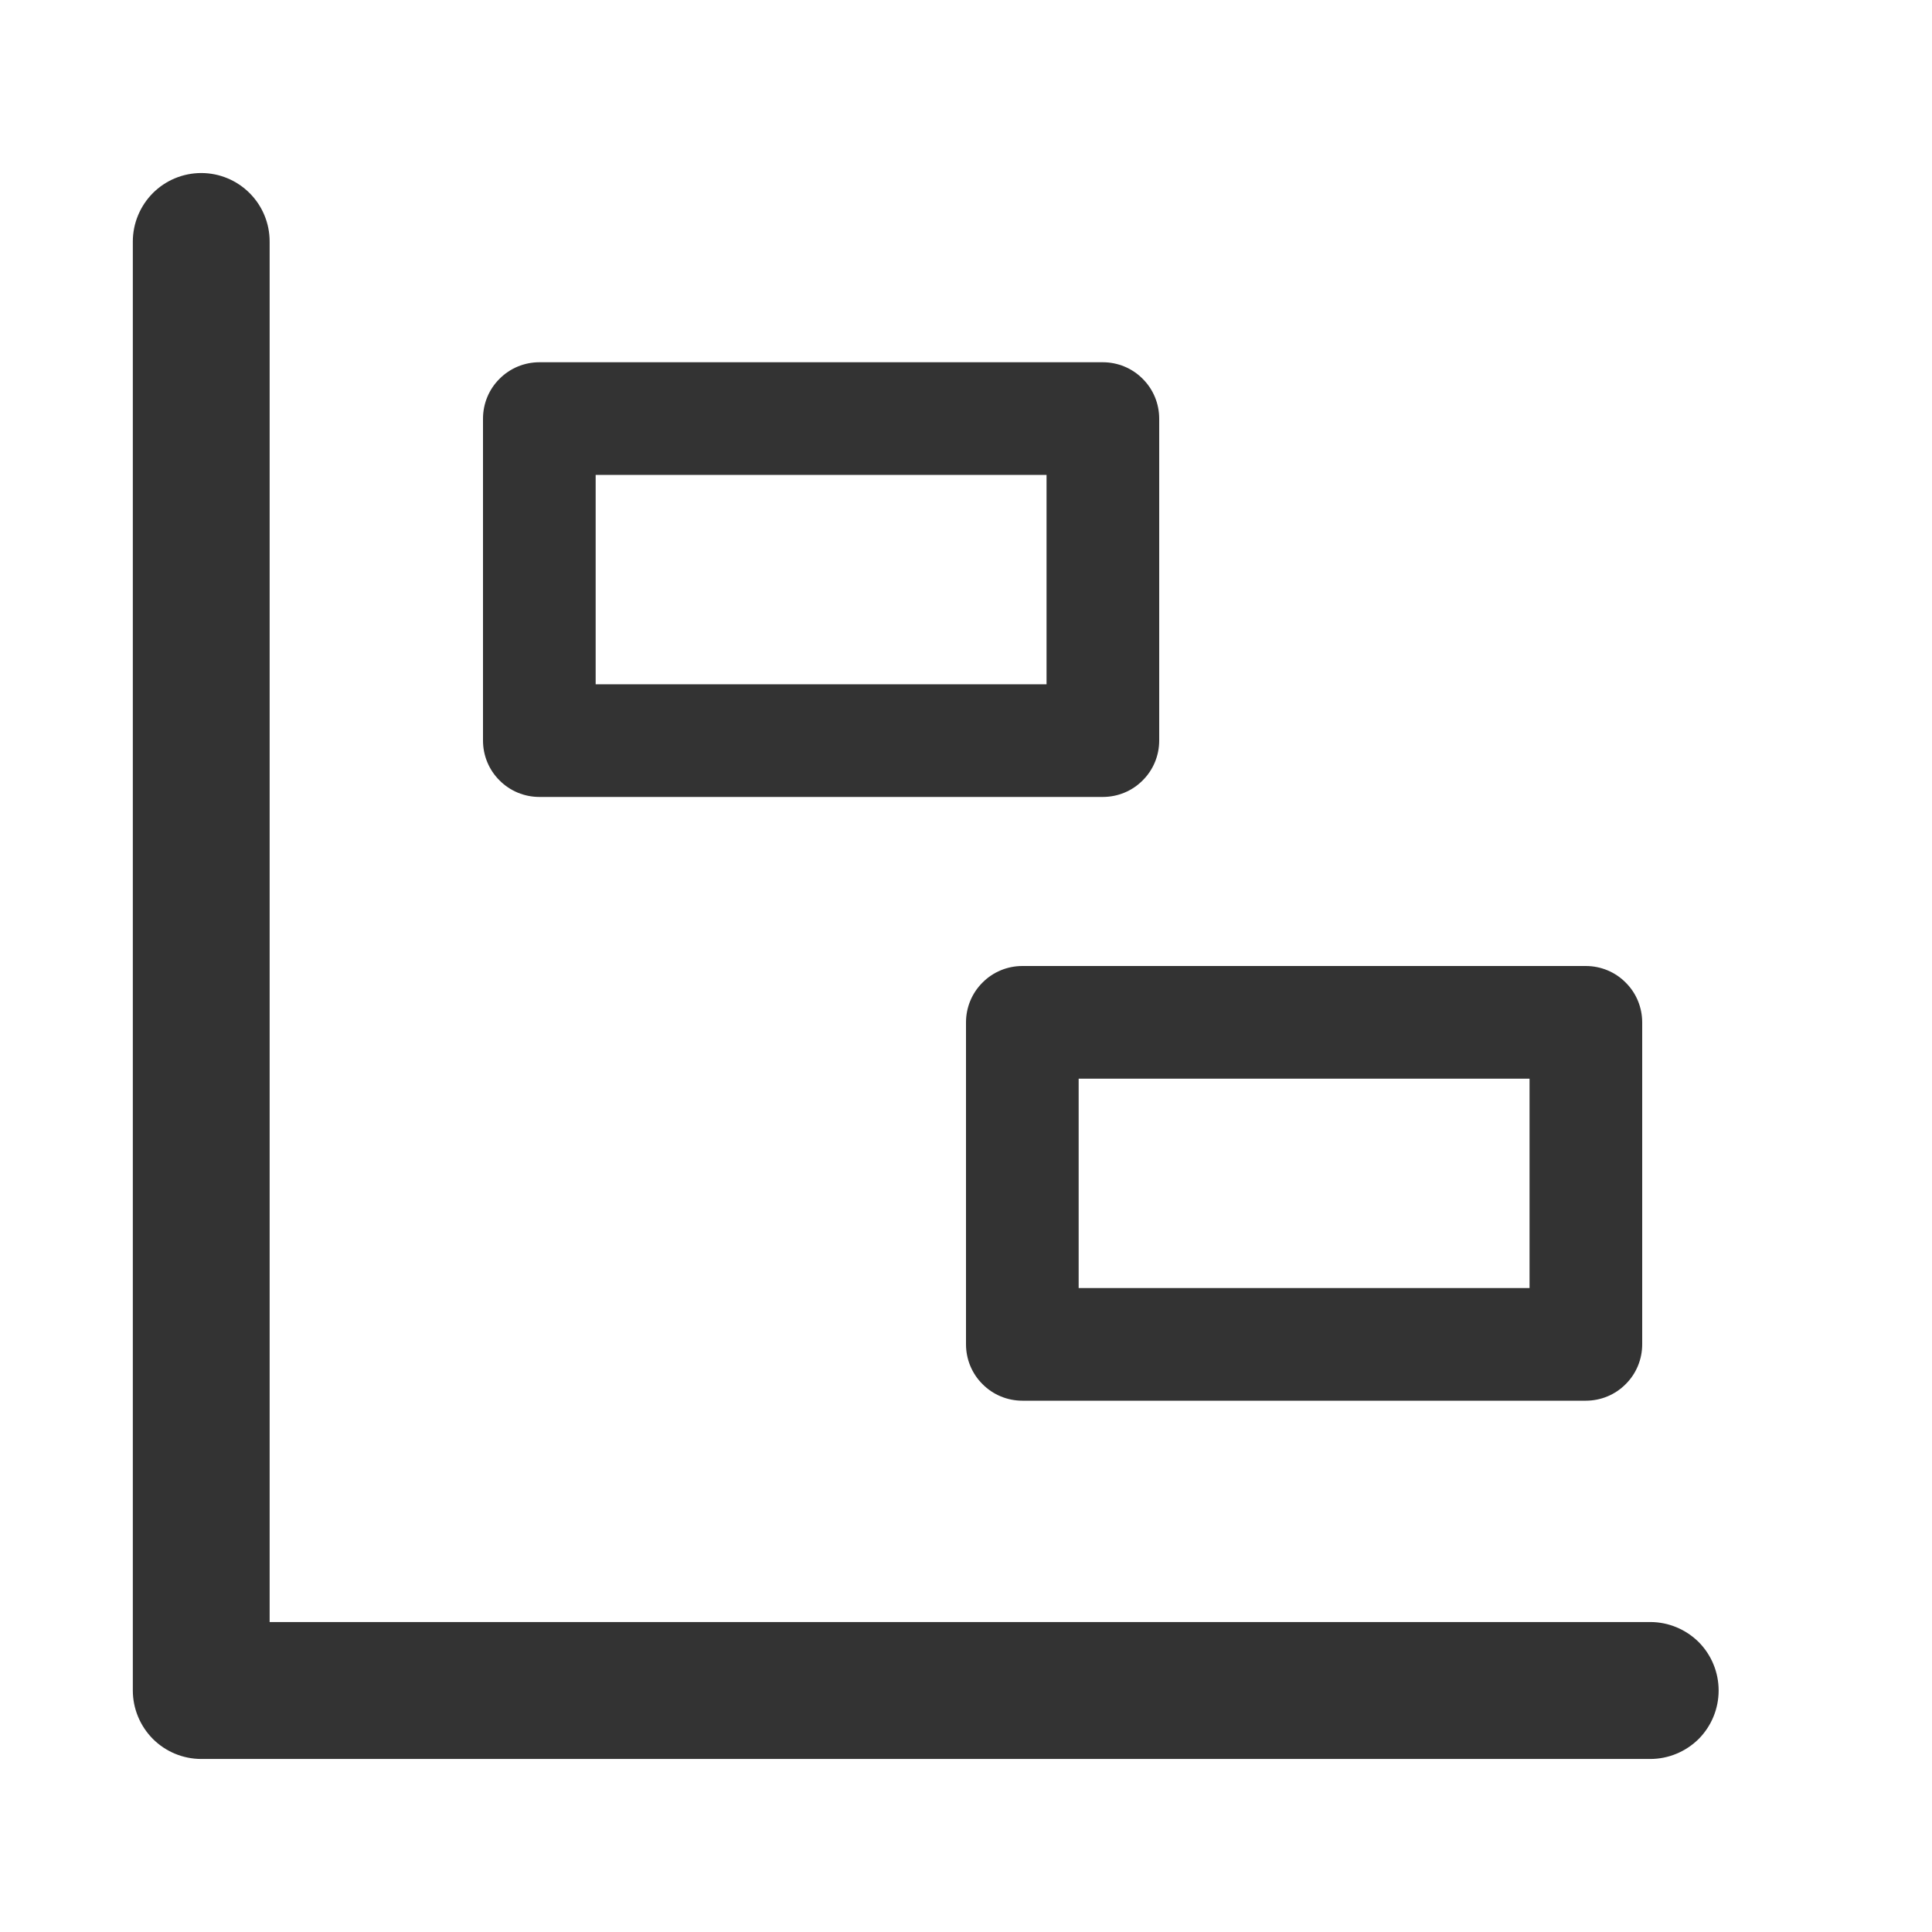
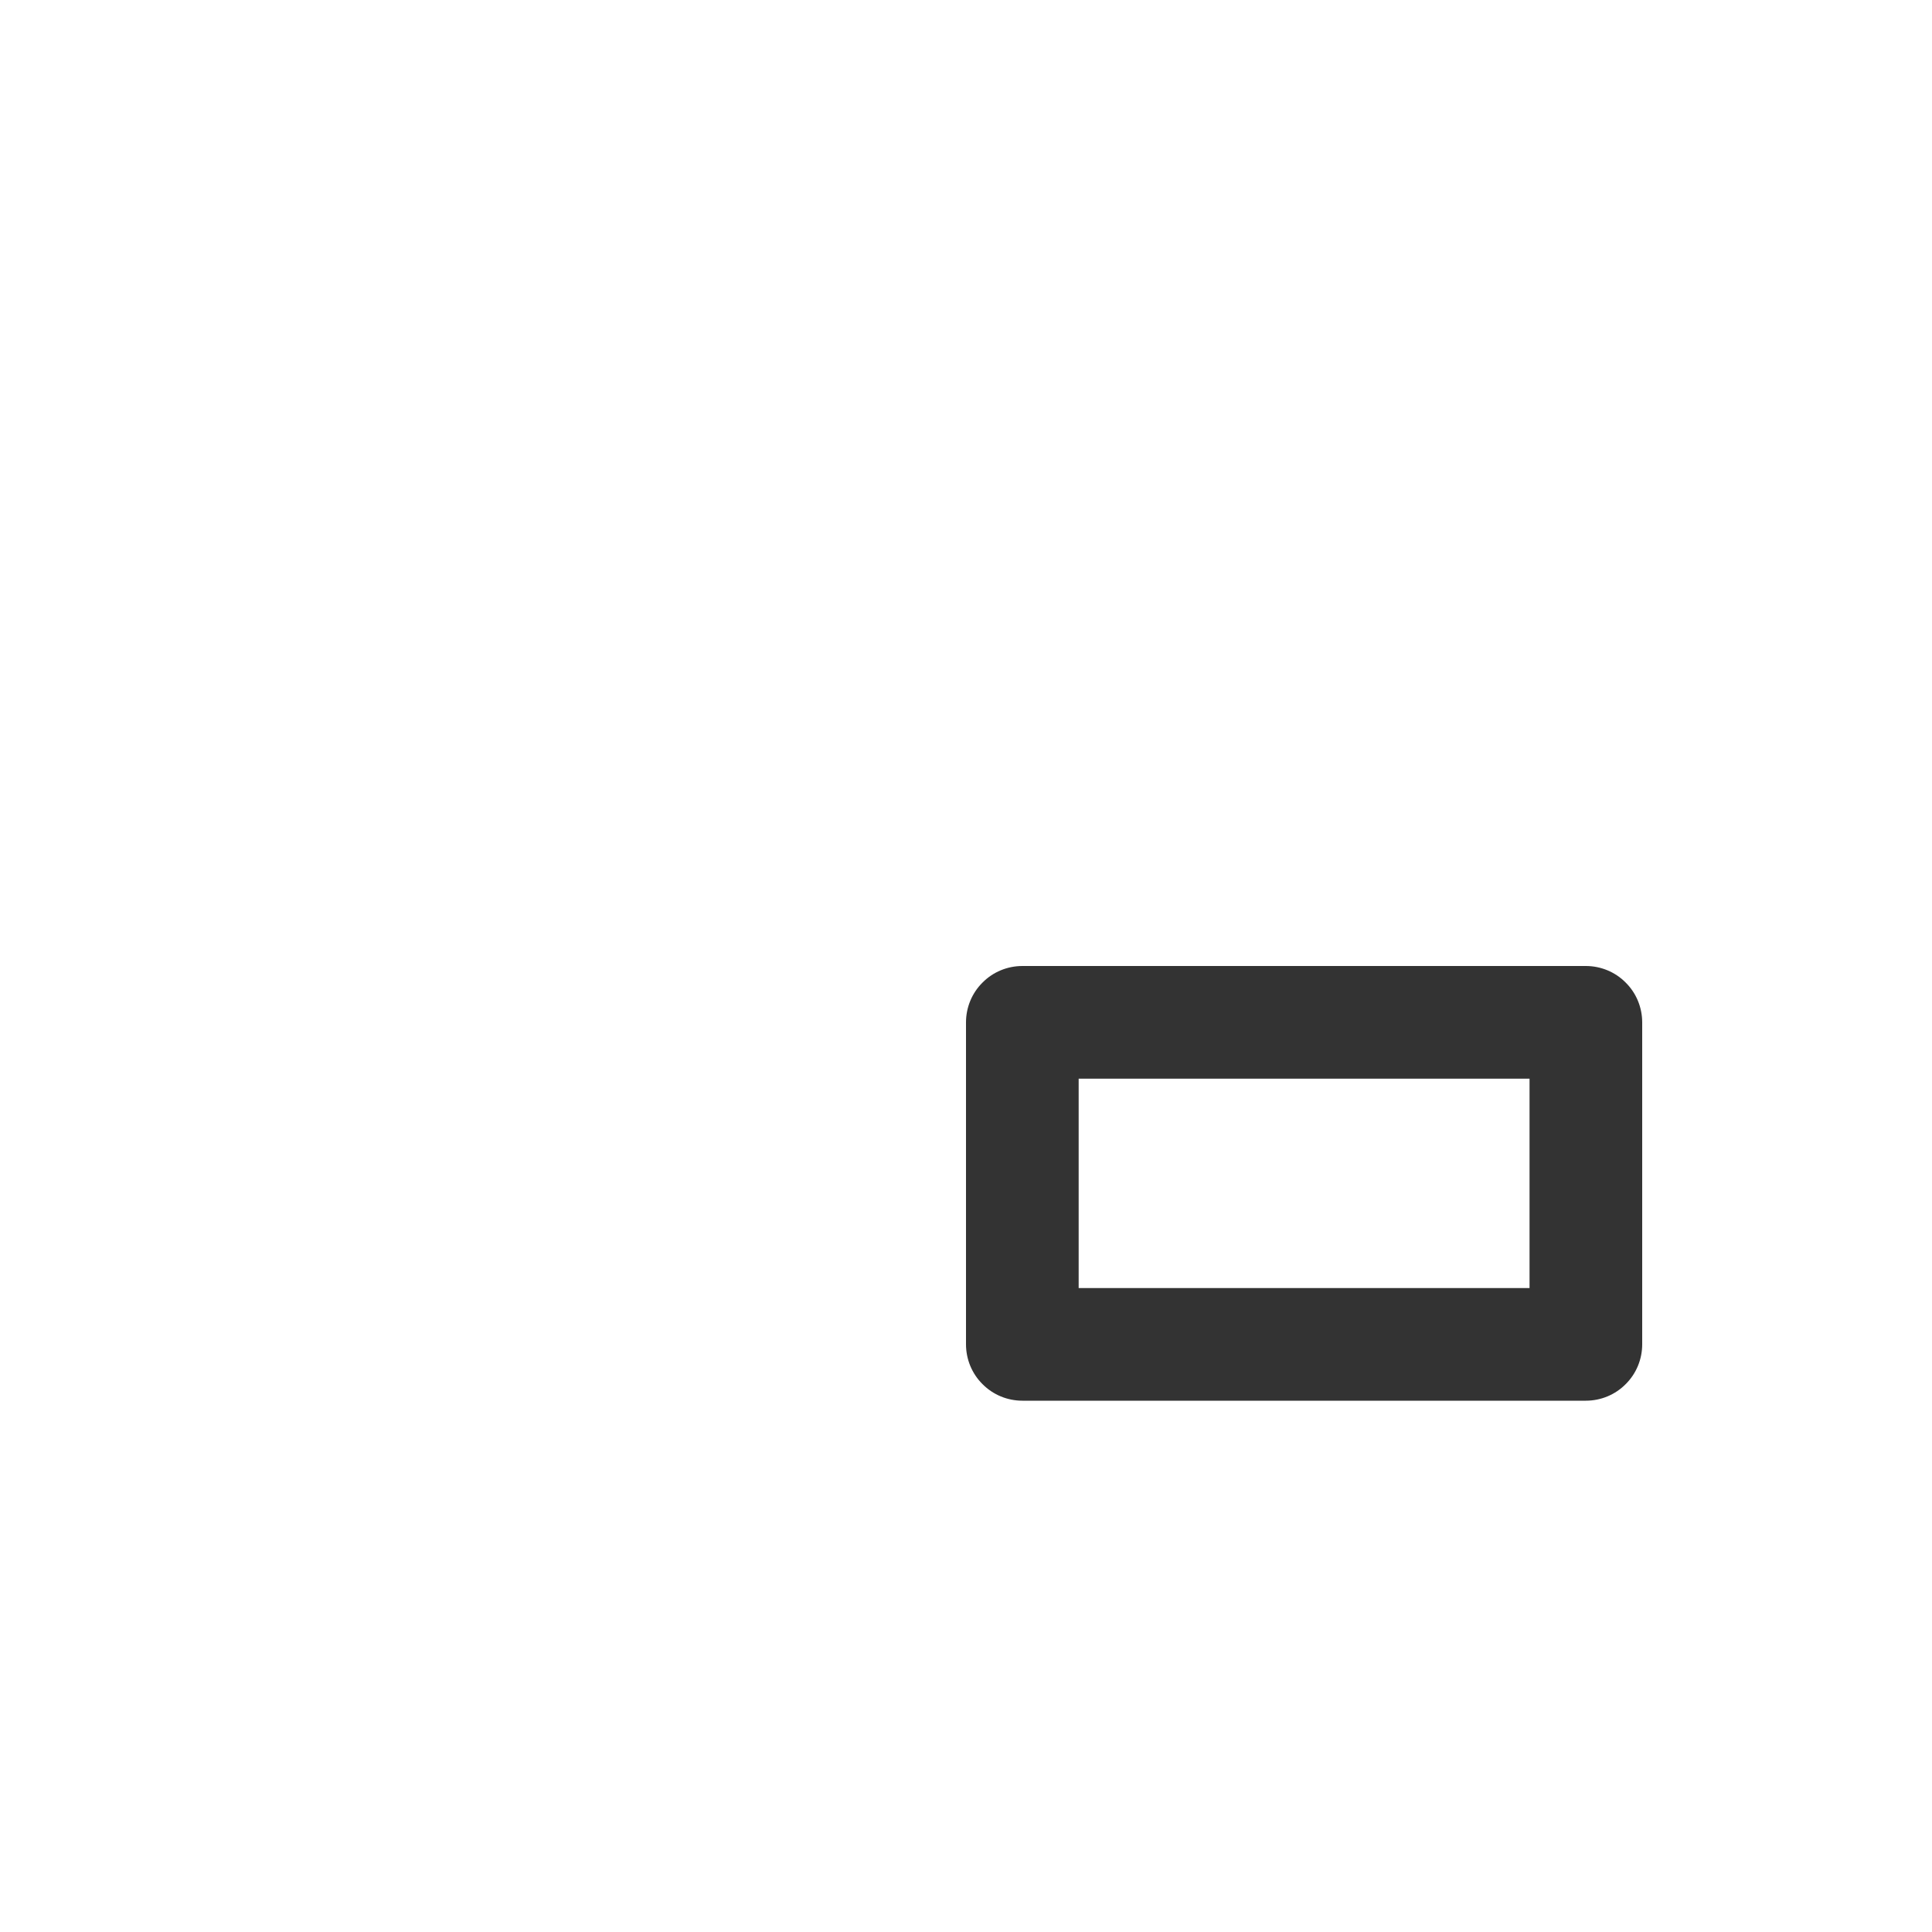
<svg xmlns="http://www.w3.org/2000/svg" width="16" height="16" viewBox="0 0 16 16" fill="none">
-   <path d="M2.233 2V13.433H13.667C13.817 13.433 13.961 13.493 14.068 13.599C14.174 13.706 14.233 13.85 14.233 14C14.233 14.15 14.174 14.294 14.068 14.401C13.961 14.507 13.817 14.567 13.667 14.567H1.667C1.516 14.567 1.372 14.507 1.266 14.401C1.16 14.294 1.1 14.15 1.1 14V2C1.1 1.85 1.16 1.706 1.266 1.599C1.372 1.493 1.516 1.433 1.667 1.433C1.817 1.433 1.961 1.493 2.067 1.599C2.174 1.706 2.233 1.85 2.233 2Z" fill="#333333" />
-   <path fill-rule="evenodd" clip-rule="evenodd" d="M9.463 6.463C9.376 6.551 9.257 6.6 9.133 6.6H4.467C4.343 6.6 4.224 6.551 4.137 6.463C4.049 6.376 4 6.257 4 6.133V3.467C4 3.343 4.049 3.224 4.137 3.137C4.224 3.049 4.343 3 4.467 3H9.133C9.257 3 9.376 3.049 9.463 3.137C9.551 3.224 9.6 3.343 9.6 3.467V6.133C9.6 6.257 9.551 6.376 9.463 6.463ZM4.933 5.667H8.667V3.933H4.933V5.667Z" fill="#333333" />
  <path fill-rule="evenodd" clip-rule="evenodd" d="M13.463 11.463C13.376 11.551 13.257 11.6 13.133 11.6H8.467C8.343 11.6 8.224 11.551 8.137 11.463C8.049 11.376 8 11.257 8 11.133V8.467C8 8.343 8.049 8.224 8.137 8.137C8.224 8.049 8.343 8 8.467 8H13.133C13.257 8 13.376 8.049 13.463 8.137C13.551 8.224 13.6 8.343 13.6 8.467V11.133C13.6 11.257 13.551 11.376 13.463 11.463ZM8.933 10.667H12.667V8.933H8.933V10.667Z" fill="#333333" />
</svg>